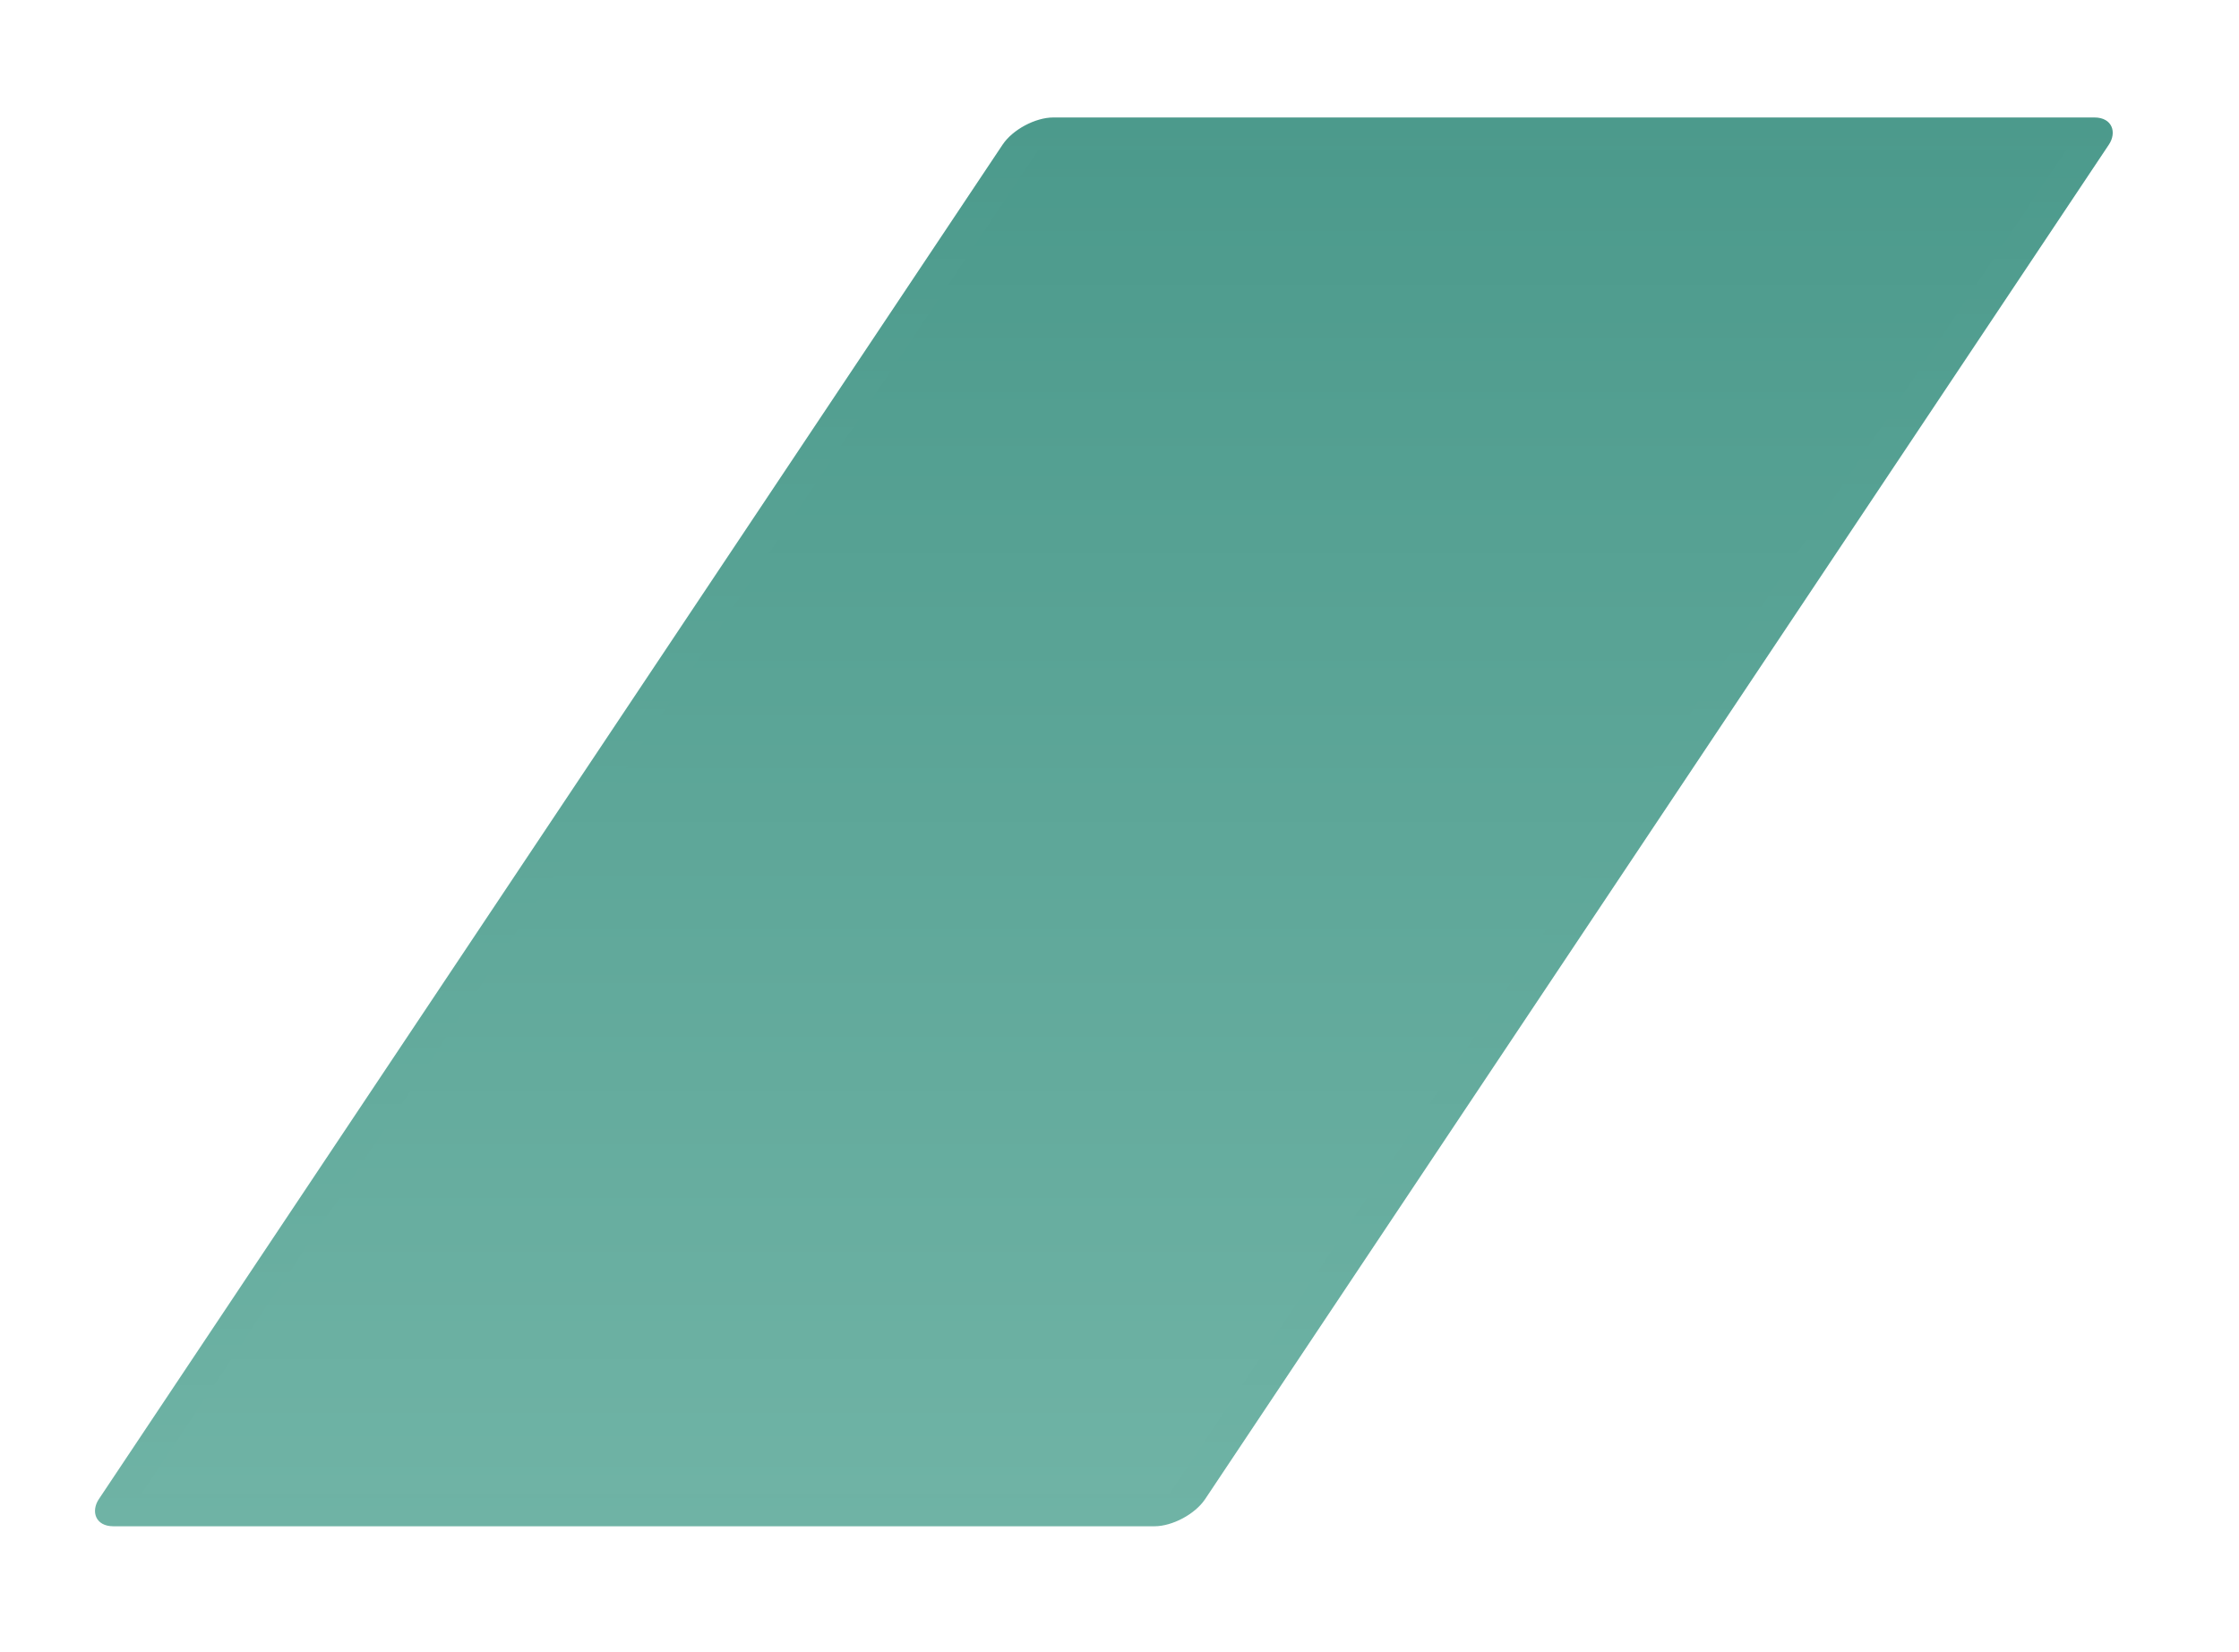
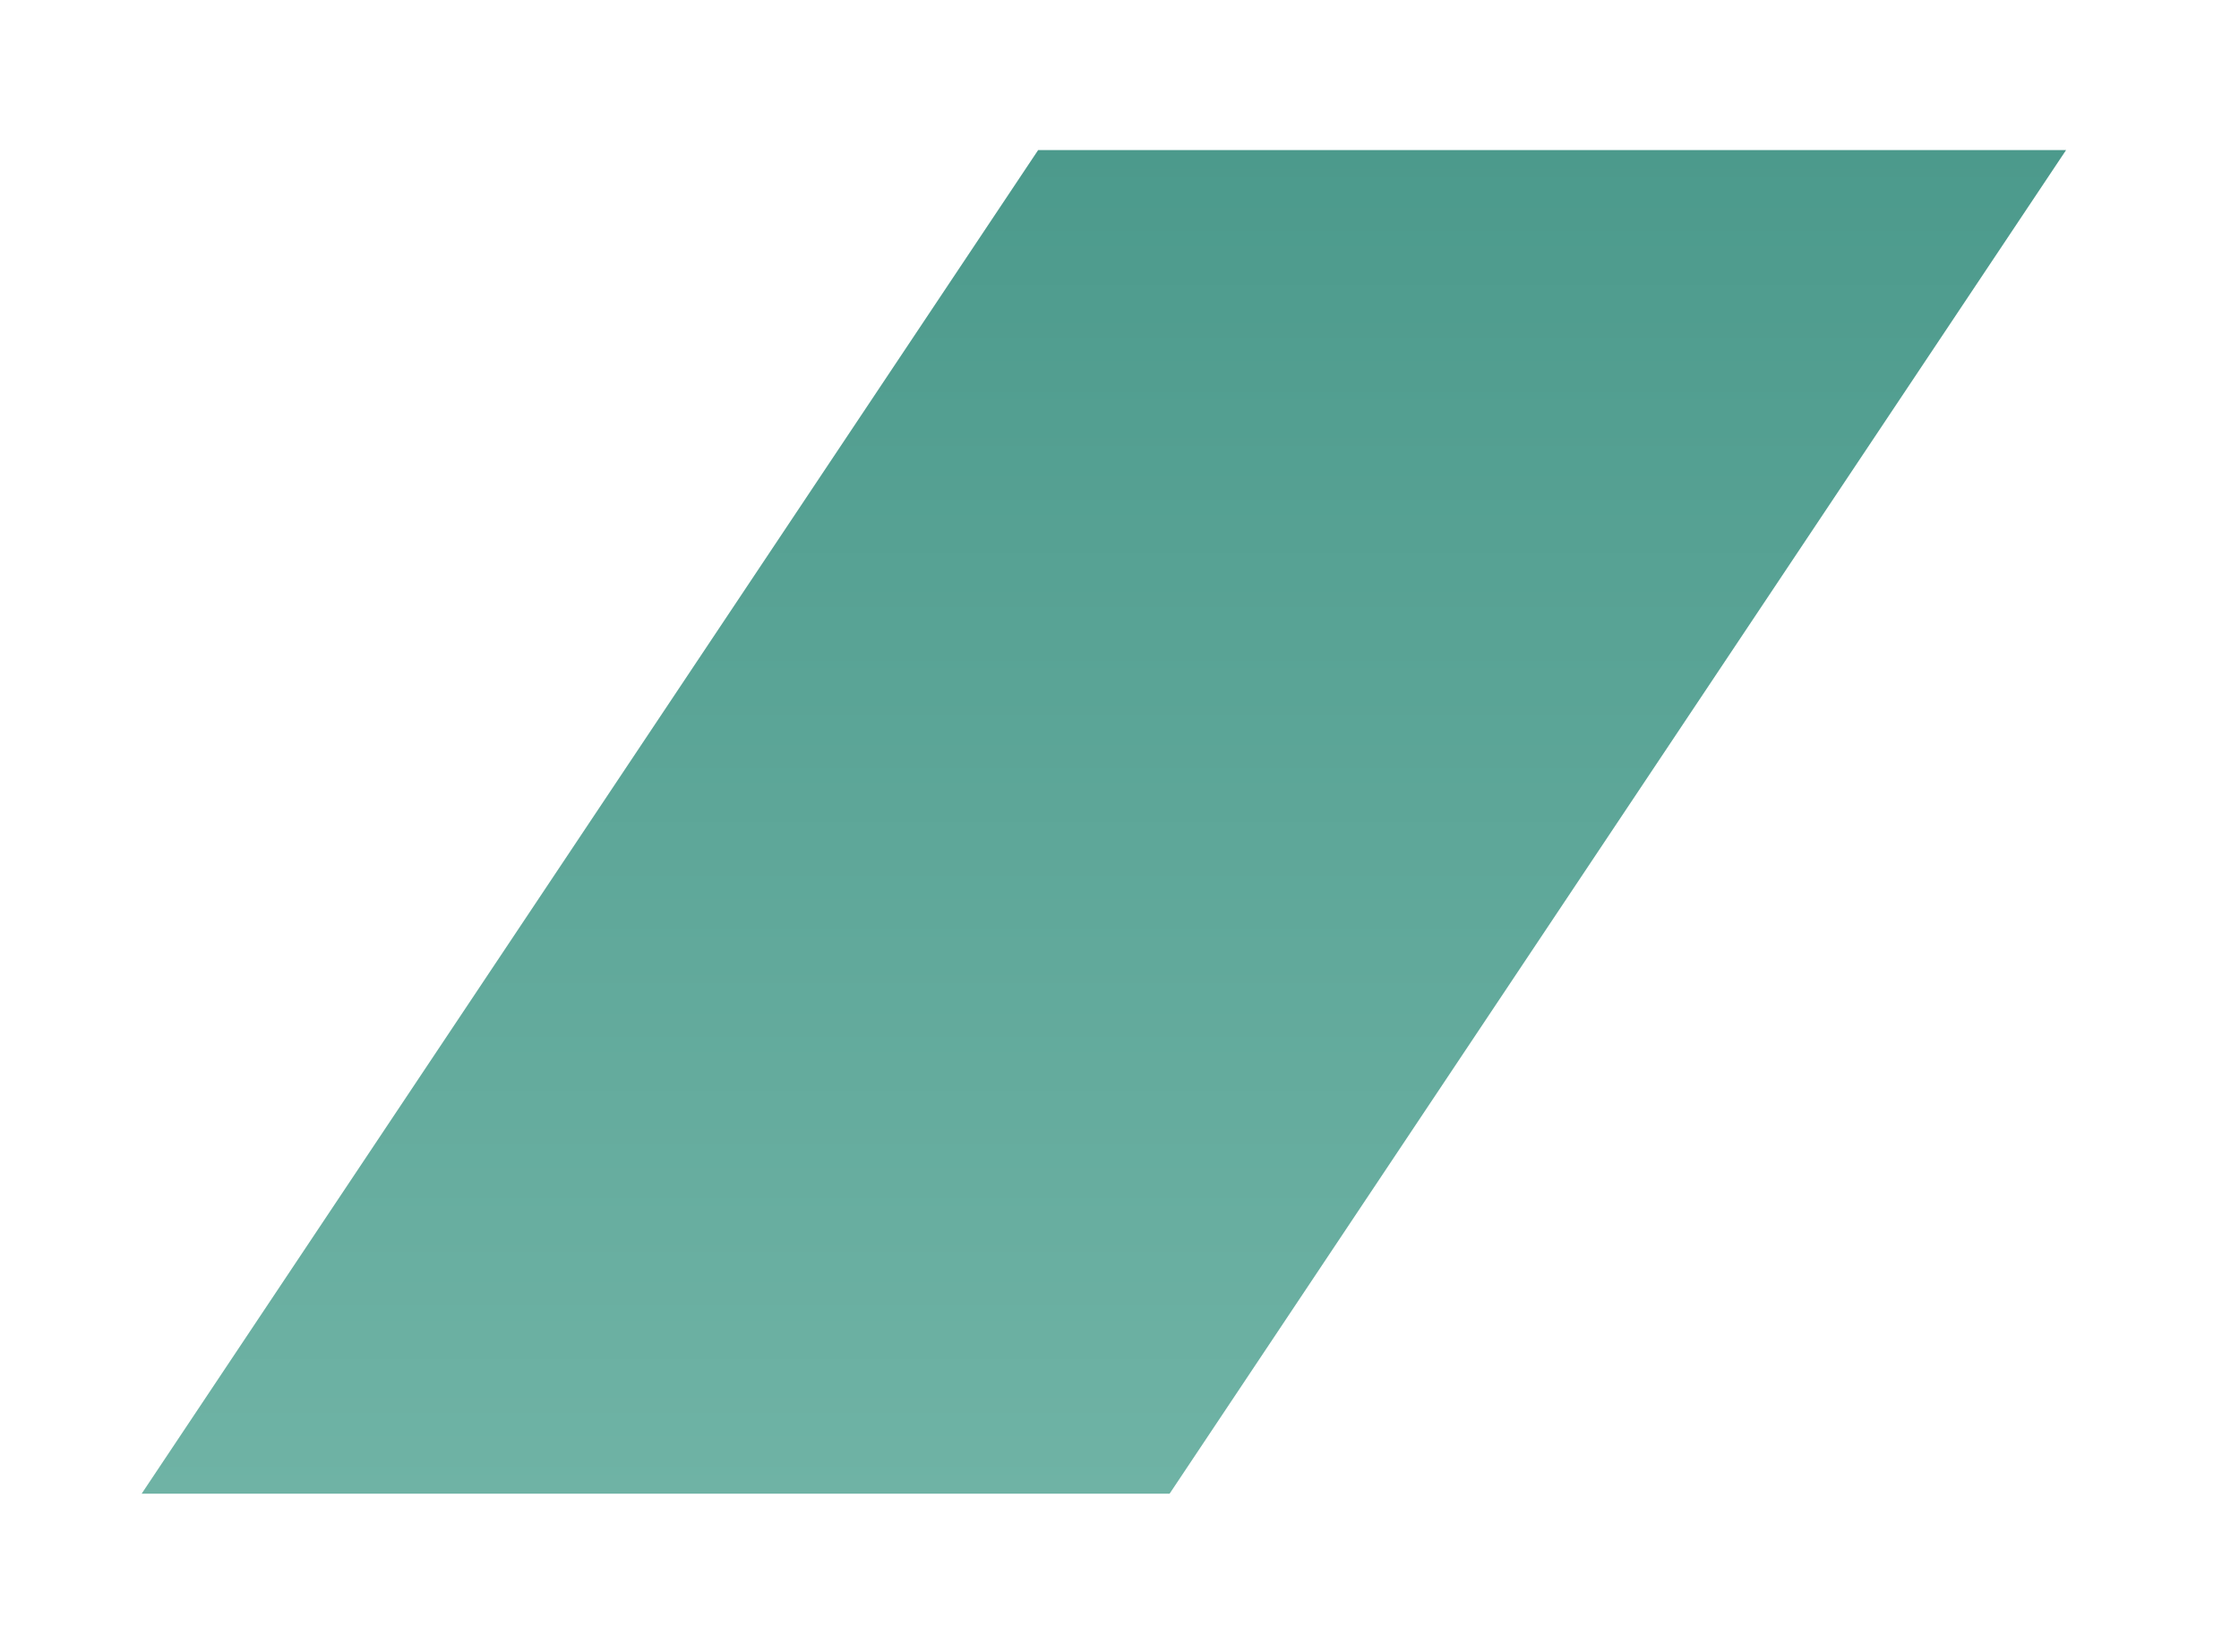
<svg xmlns="http://www.w3.org/2000/svg" width="248" height="183" viewBox="0 0 248 183" fill="none">
  <g filter="url(#filter0_f_391_5337)">
    <g clip-path="url(#clip0_391_5337)">
-       <rect width="122.534" height="187.597" rx="3.615" transform="matrix(1 0 -0.555 0.832 113.06 13.014)" fill="url(#paint0_linear_391_5337)" />
      <rect width="113.859" height="178.921" transform="matrix(1 0 -0.555 0.832 114.991 16.623)" fill="url(#paint1_linear_391_5337)" />
    </g>
  </g>
  <defs>
    <filter id="filter0_f_391_5337" x="-4.013" y="0.001" width="252.62" height="182.116" filterUnits="userSpaceOnUse" color-interpolation-filters="sRGB">
      <feFlood flood-opacity="0" result="BackgroundImageFix" />
      <feBlend mode="normal" in="SourceGraphic" in2="BackgroundImageFix" result="shape" />
      <feGaussianBlur stdDeviation="6.507" result="effect1_foregroundBlur_391_5337" />
    </filter>
    <linearGradient id="paint0_linear_391_5337" x1="61.267" y1="0" x2="61.267" y2="187.597" gradientUnits="userSpaceOnUse">
      <stop stop-color="#4C9A8C" />
      <stop offset="1" stop-color="#6FB3A5" />
    </linearGradient>
    <linearGradient id="paint1_linear_391_5337" x1="56.929" y1="0" x2="56.929" y2="178.921" gradientUnits="userSpaceOnUse">
      <stop stop-color="#4C9A8C" />
      <stop offset="1" stop-color="#6FB3A5" />
    </linearGradient>
    <clipPath id="clip0_391_5337">
      <rect width="122.534" height="187.597" rx="3.615" transform="matrix(1 0 -0.555 0.832 113.06 13.014)" fill="white" />
    </clipPath>
  </defs>
</svg>